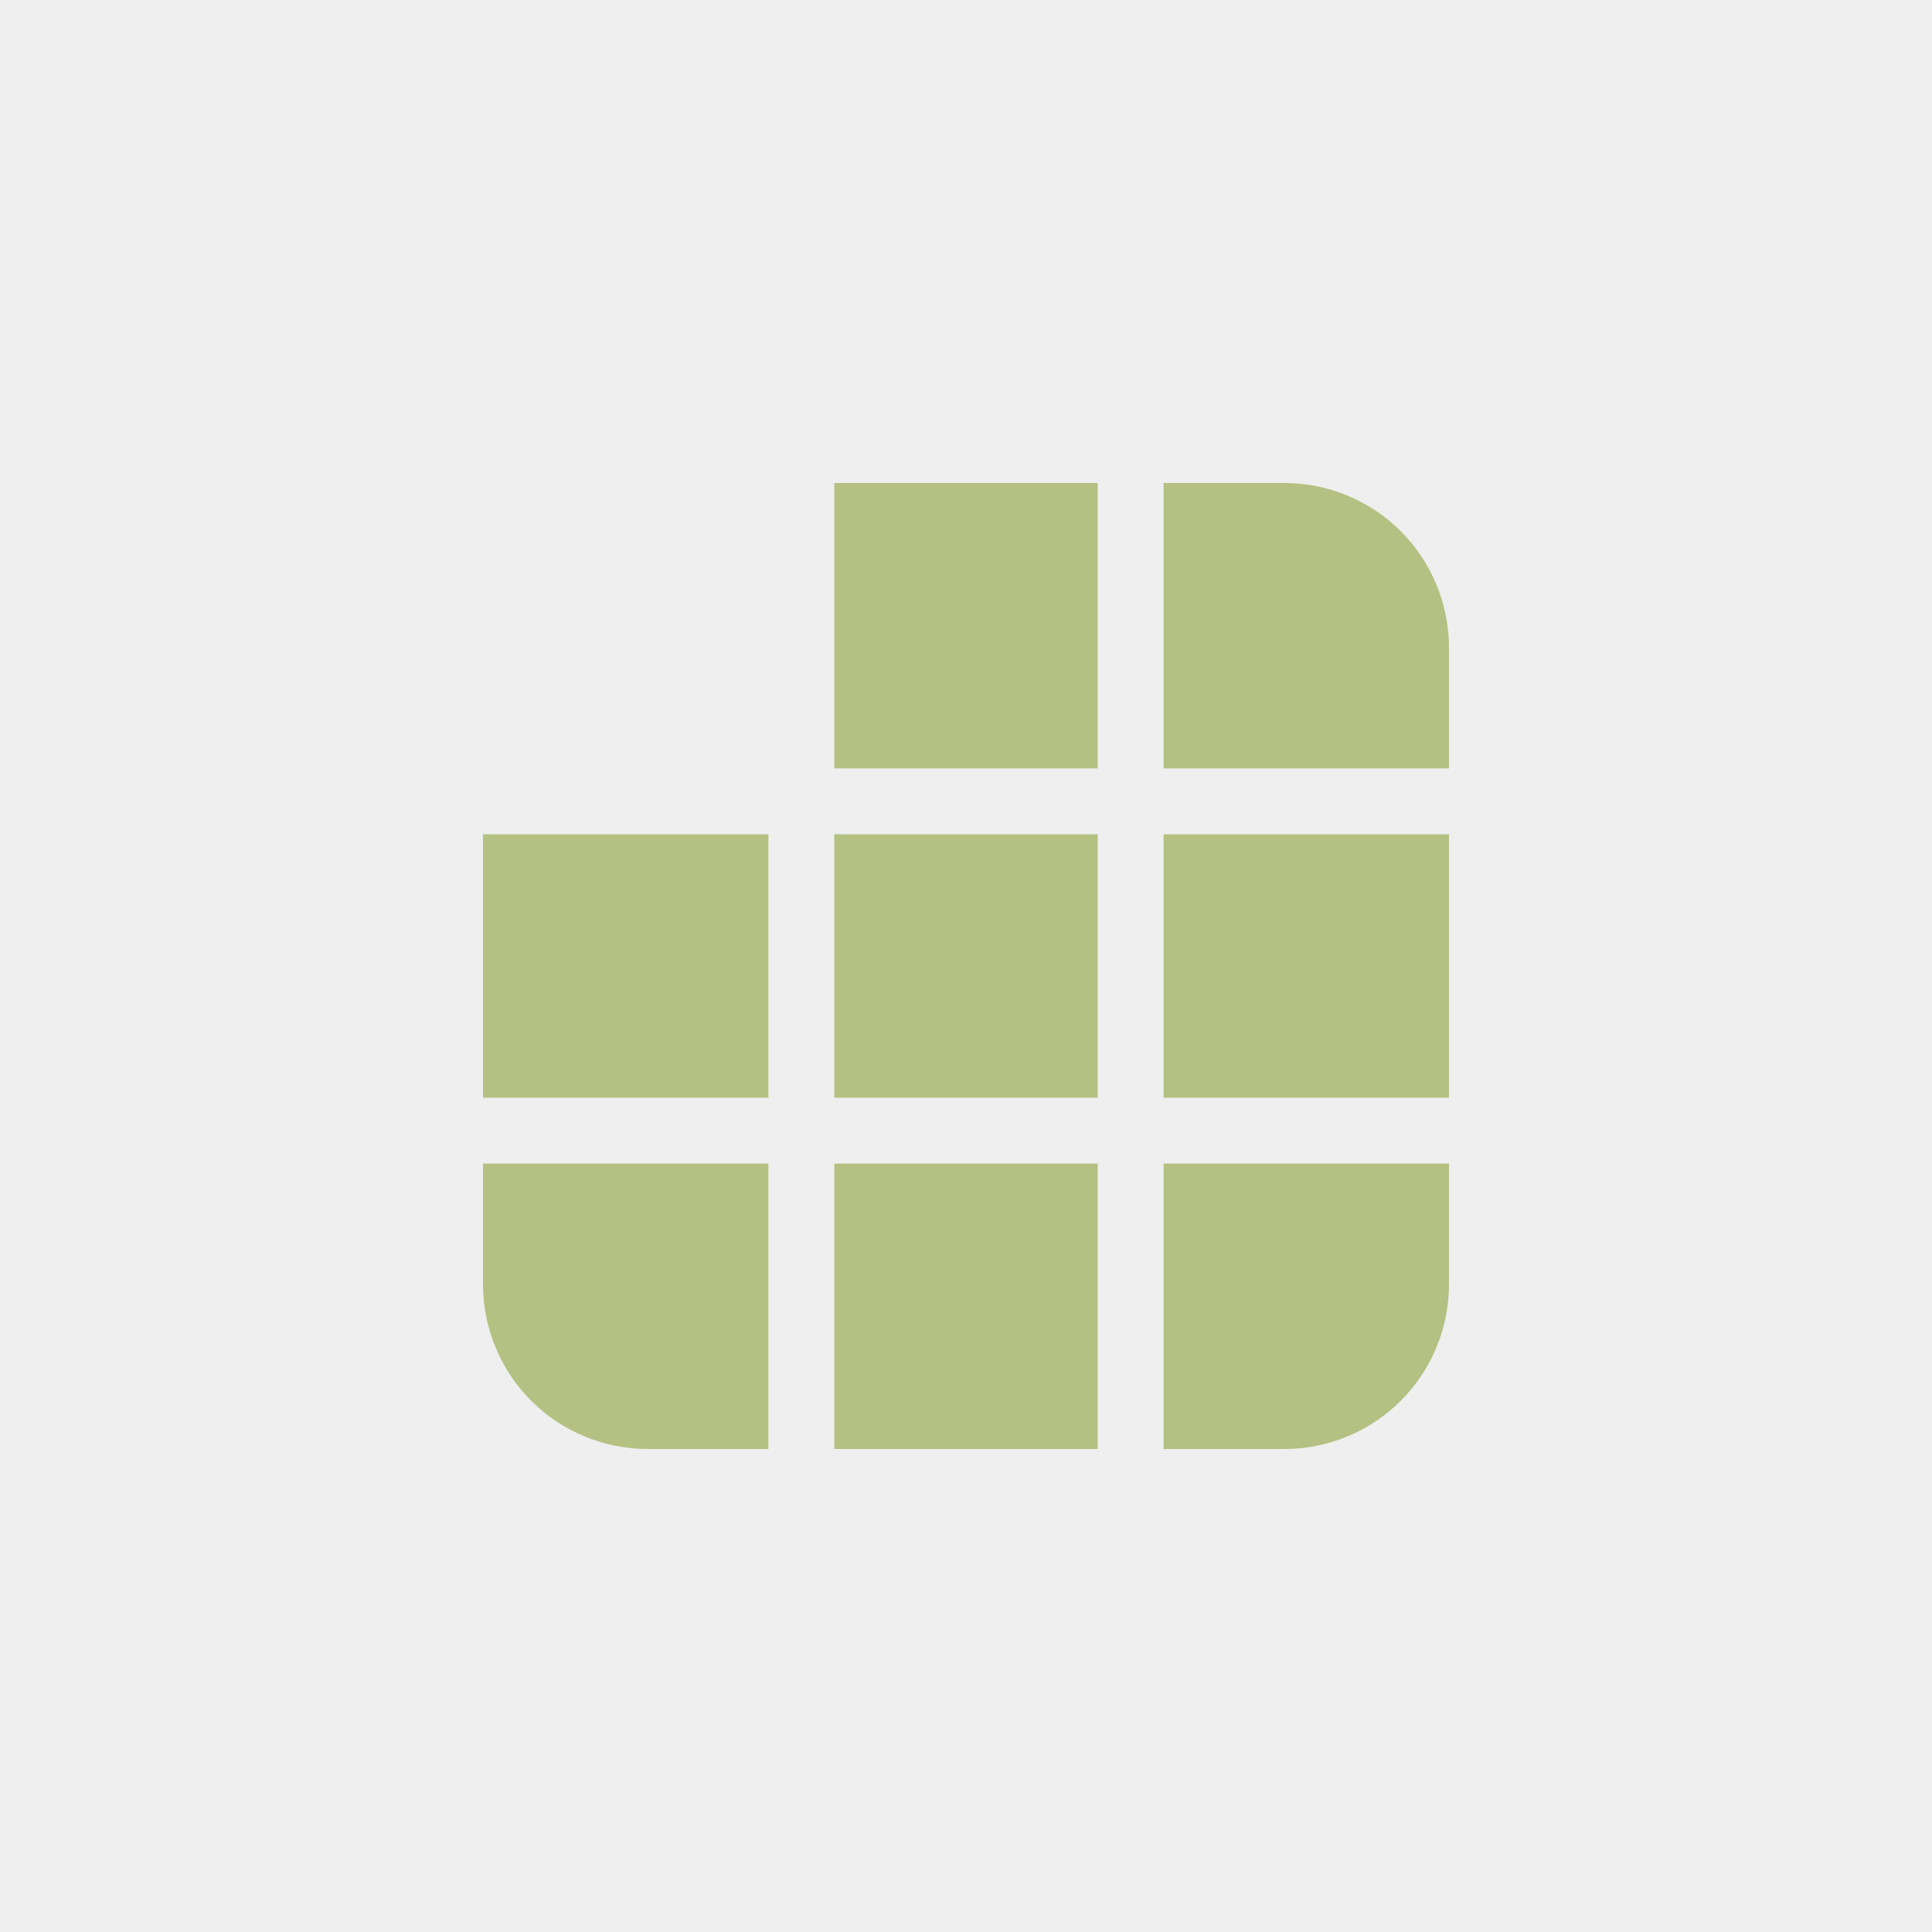
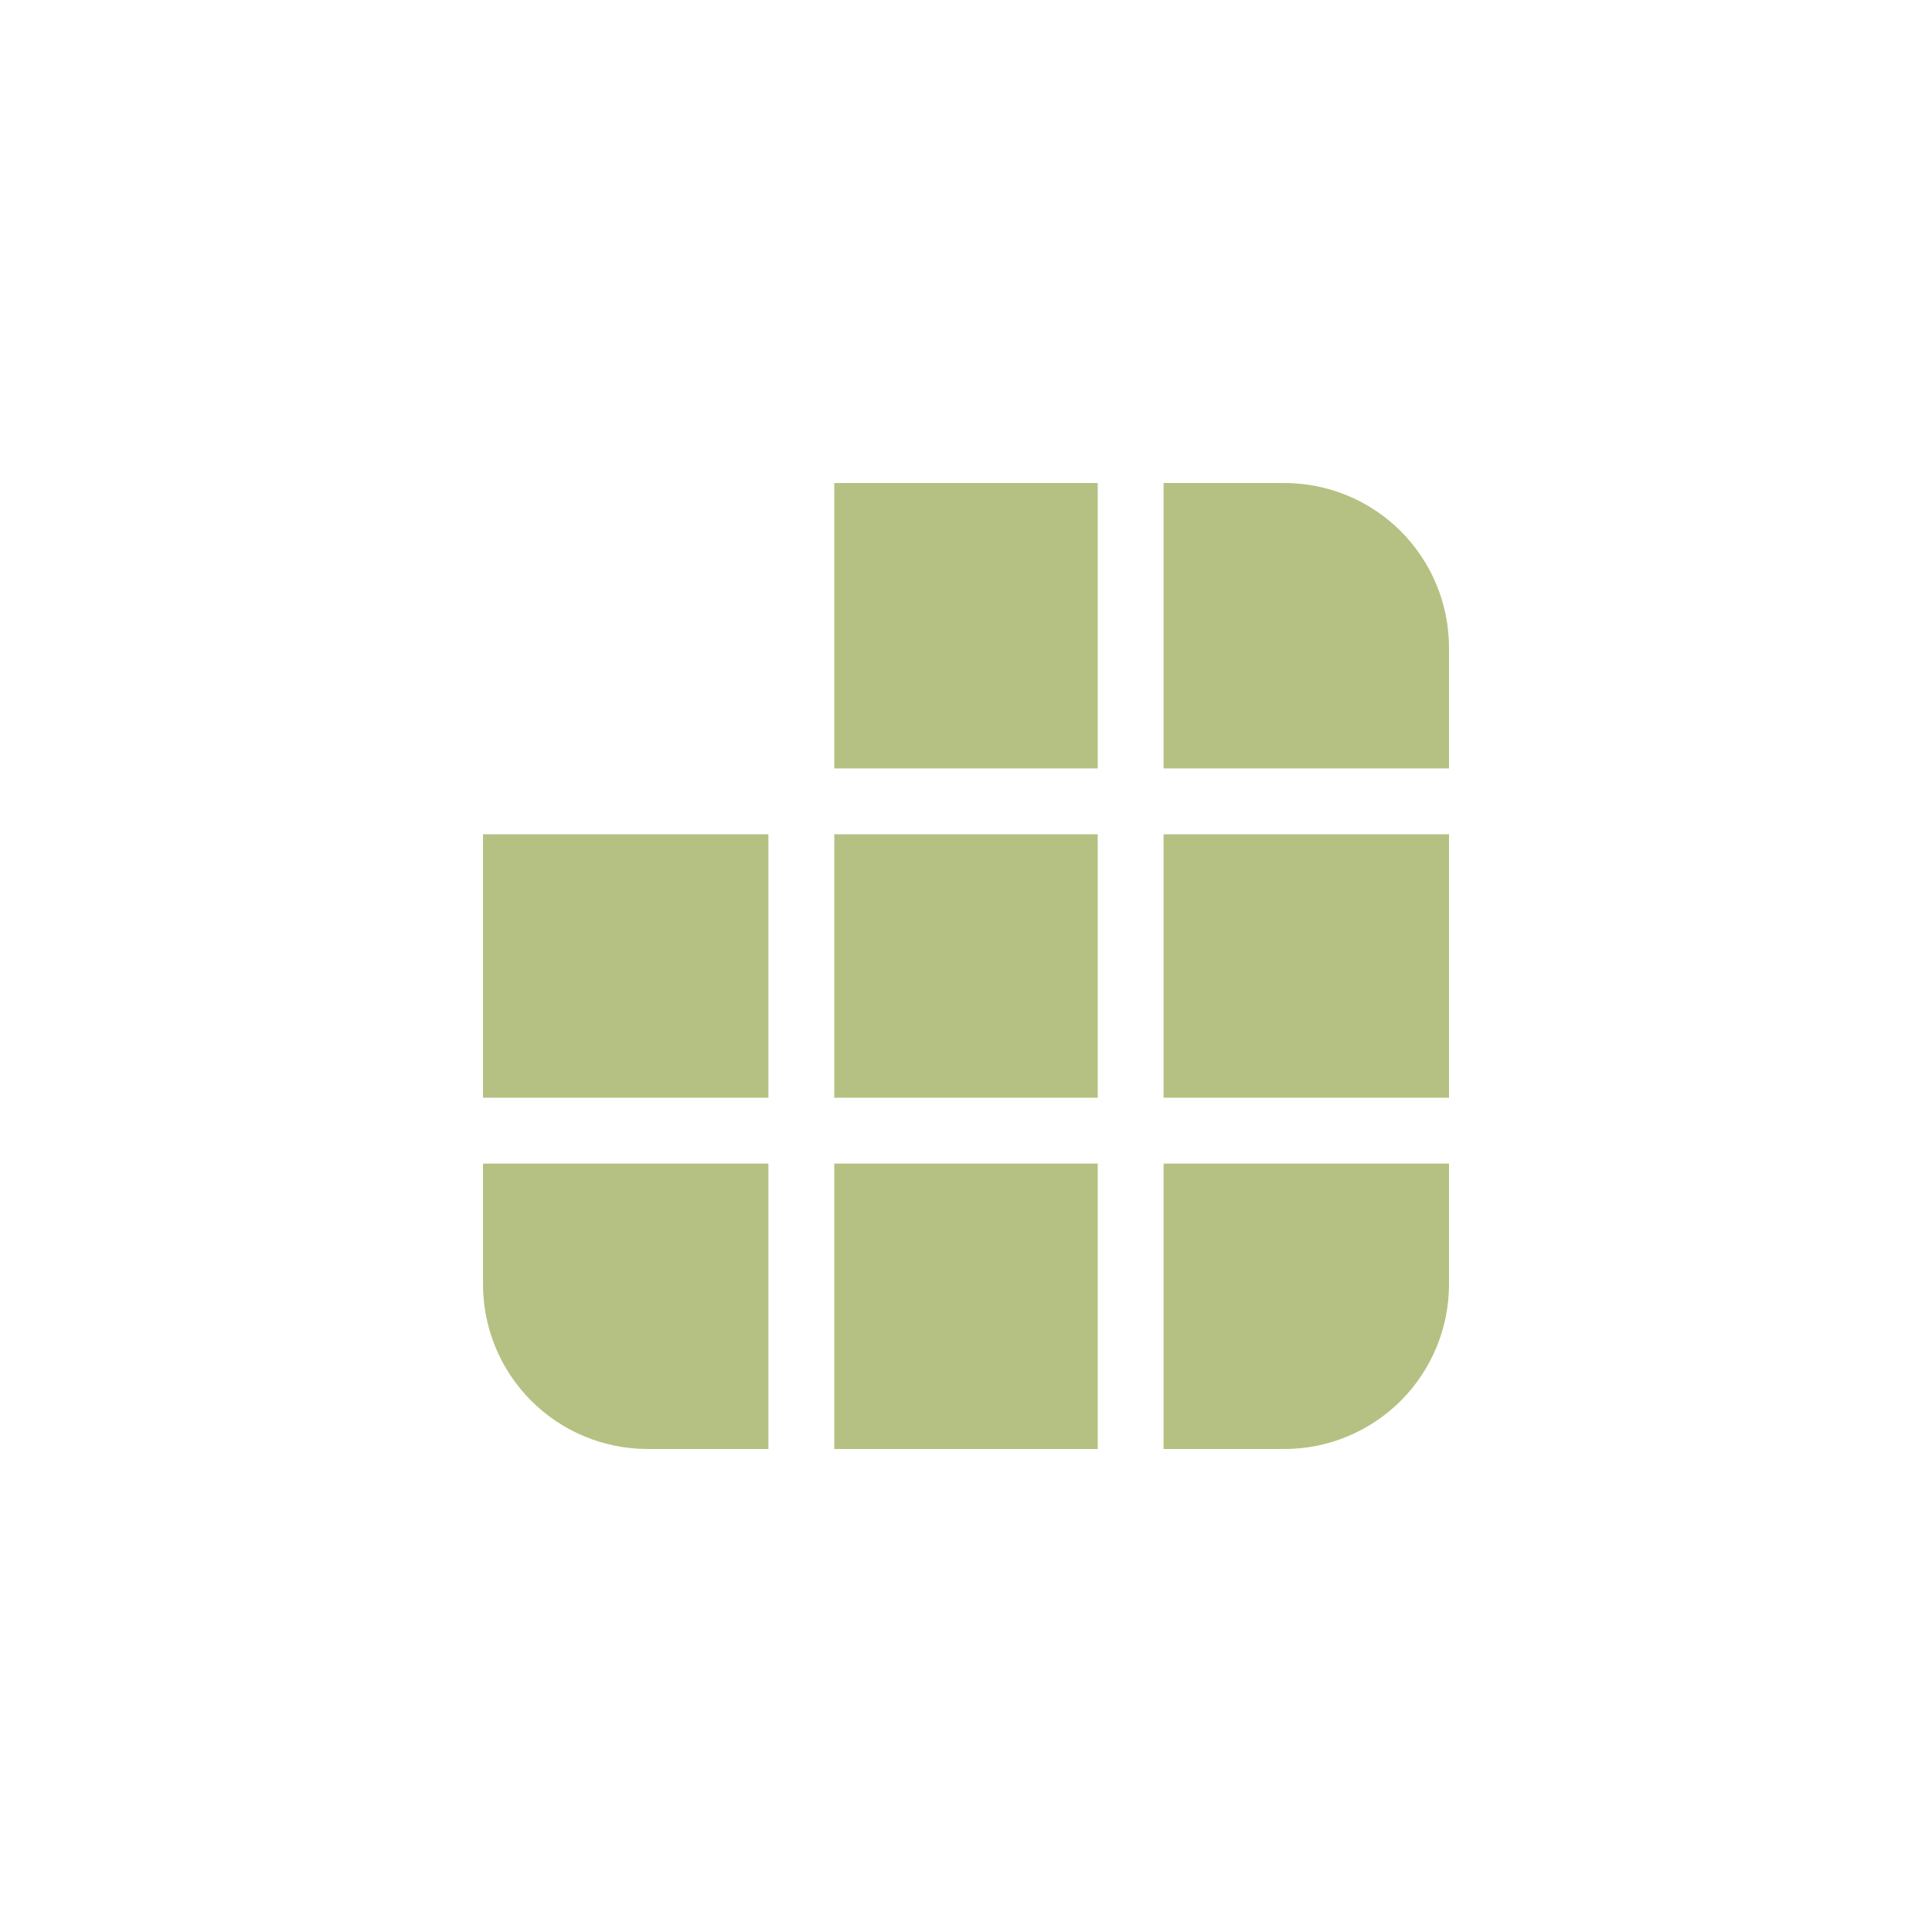
<svg xmlns="http://www.w3.org/2000/svg" width="100" height="100" viewBox="0 0 100 100" fill="none">
-   <rect width="100" height="100" fill="#EFEFEF" />
  <path d="M25 43.182V56.818H39.773V43.182H25ZM25 60.227V66.477C25 68.738 25.898 70.905 27.496 72.504C29.095 74.102 31.262 75 33.523 75H39.773V60.227H25ZM43.182 75H56.818V60.227H43.182V75ZM60.227 75H66.477C68.738 75 70.905 74.102 72.504 72.504C74.102 70.905 75 68.738 75 66.477V60.227H60.227V75ZM75 56.818V43.182H60.227V56.818H75ZM75 39.773V33.523C75 31.262 74.102 29.095 72.504 27.496C70.905 25.898 68.738 25 66.477 25H60.227V39.773H75ZM56.818 25H43.182V39.773H56.818V25ZM56.818 43.182V56.818H43.182V43.182H56.818Z" fill="#B5C182" />
</svg>